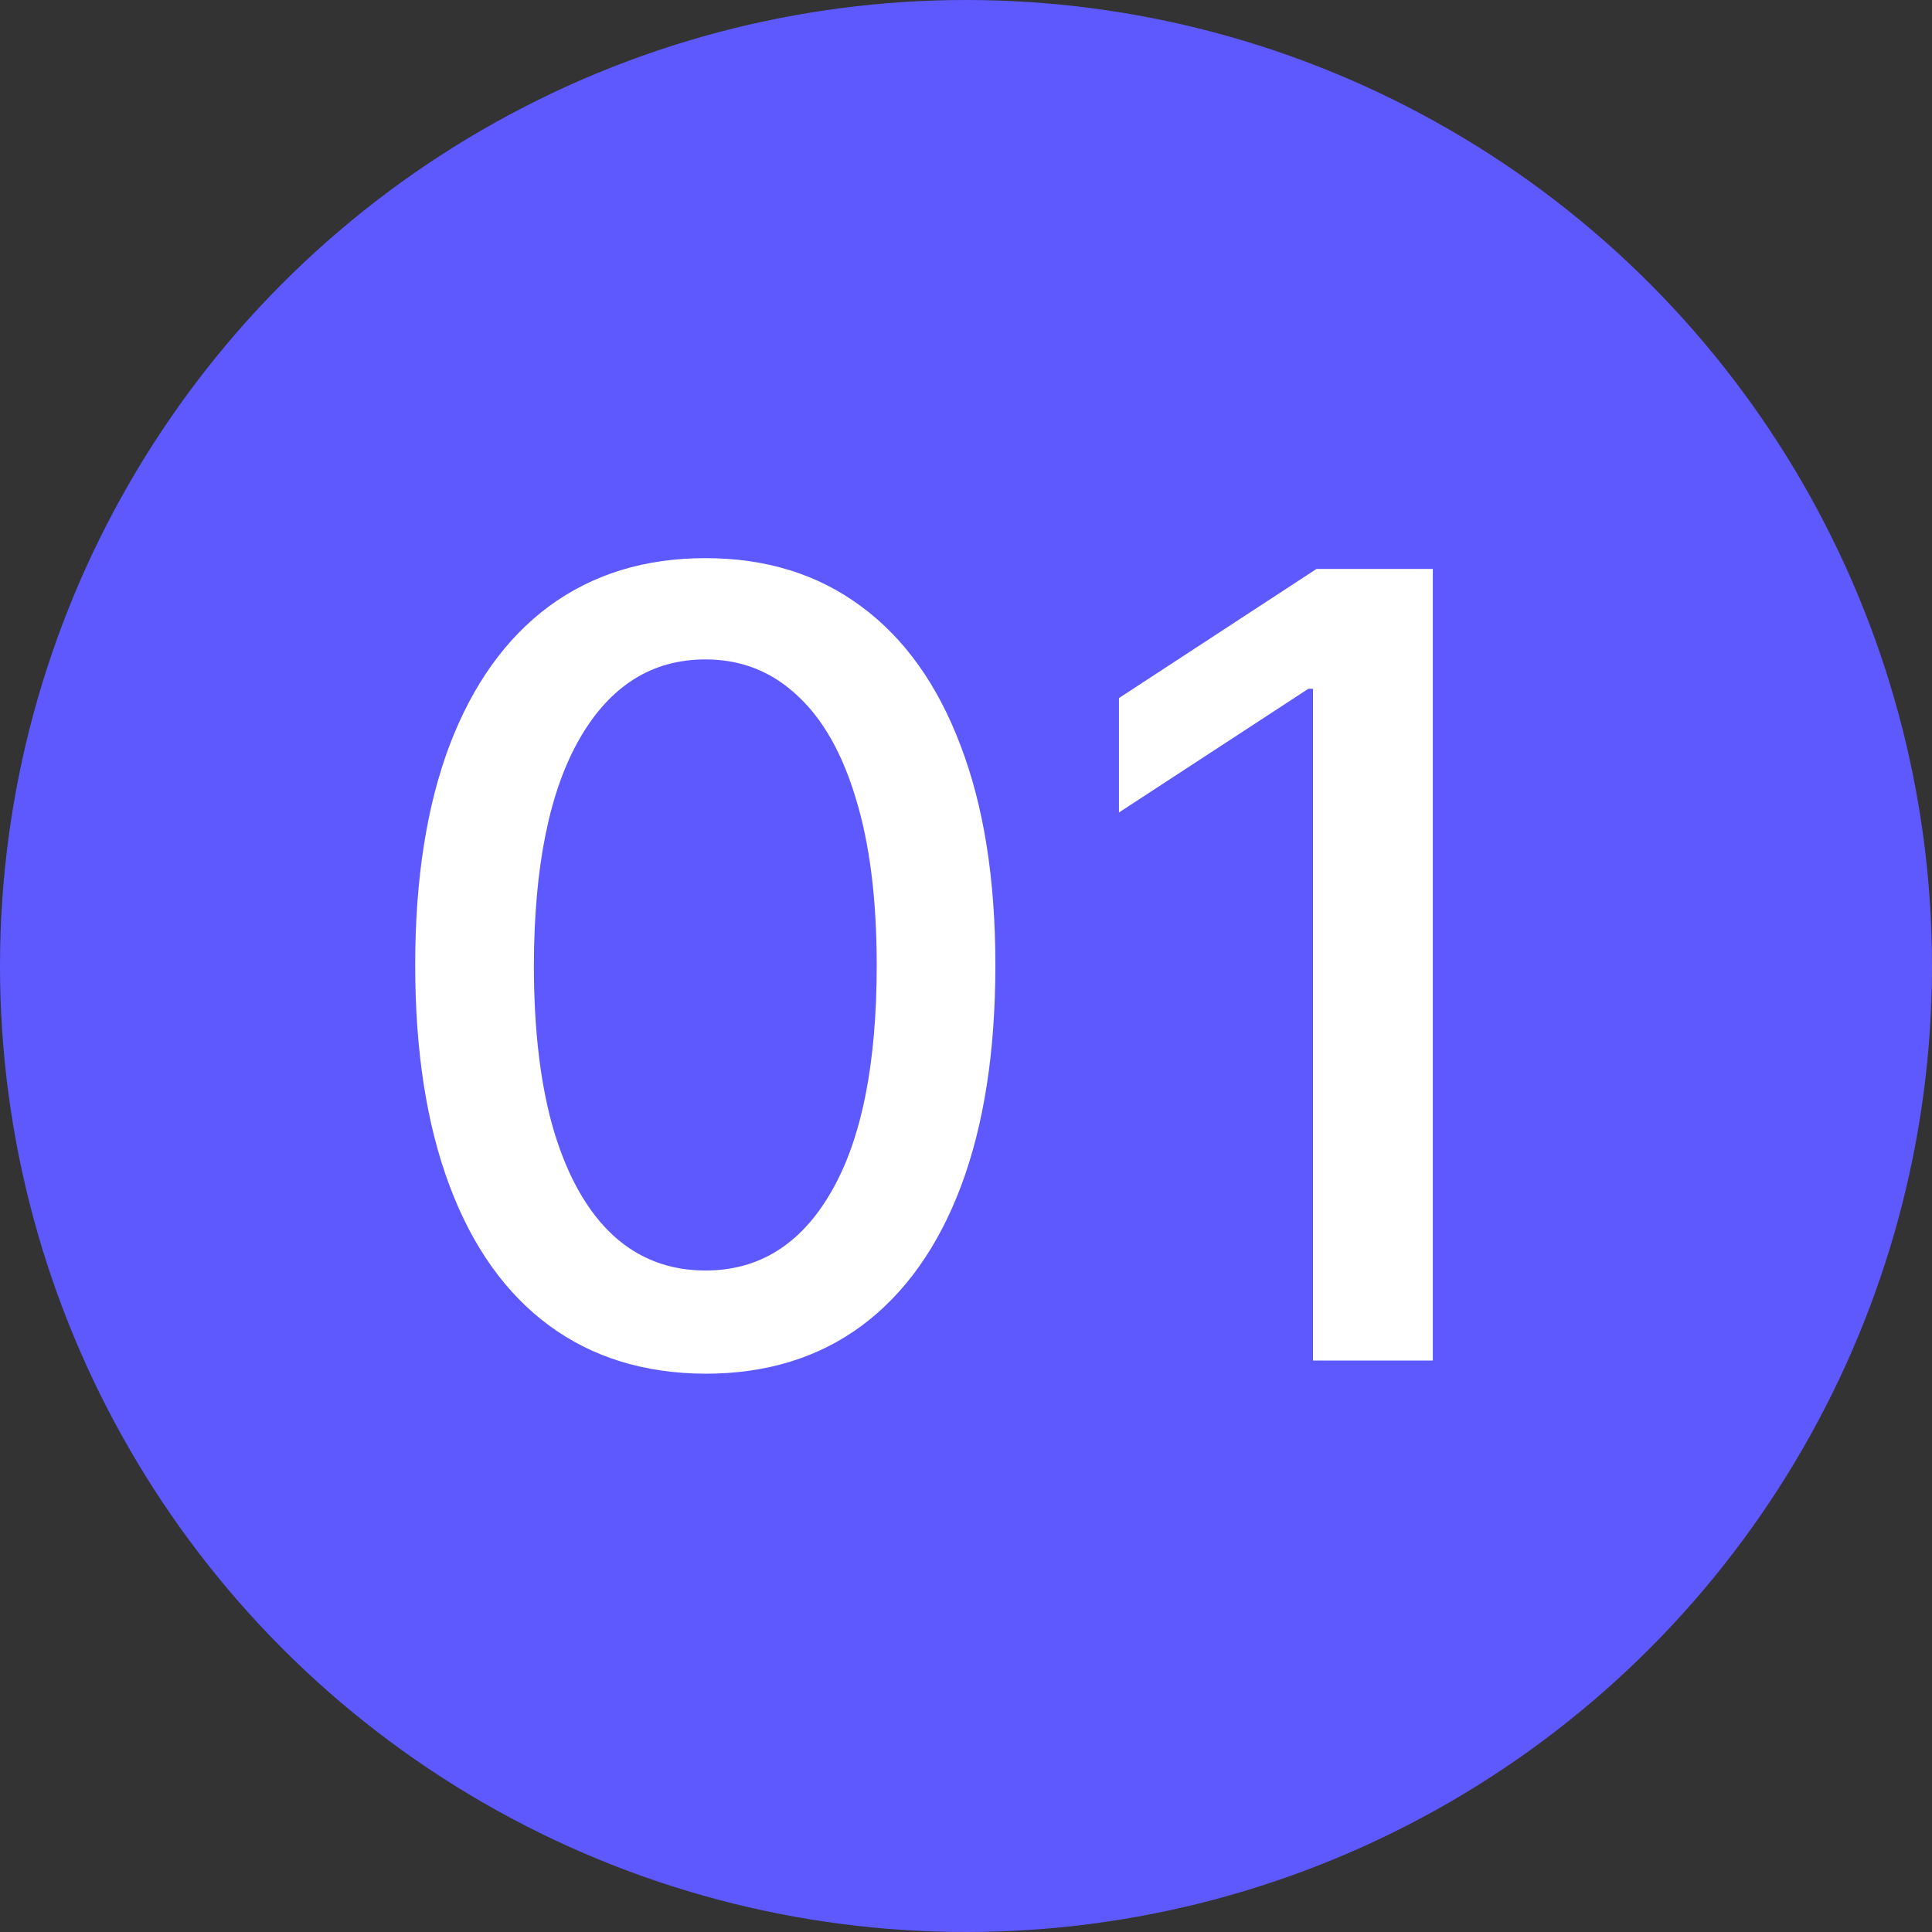
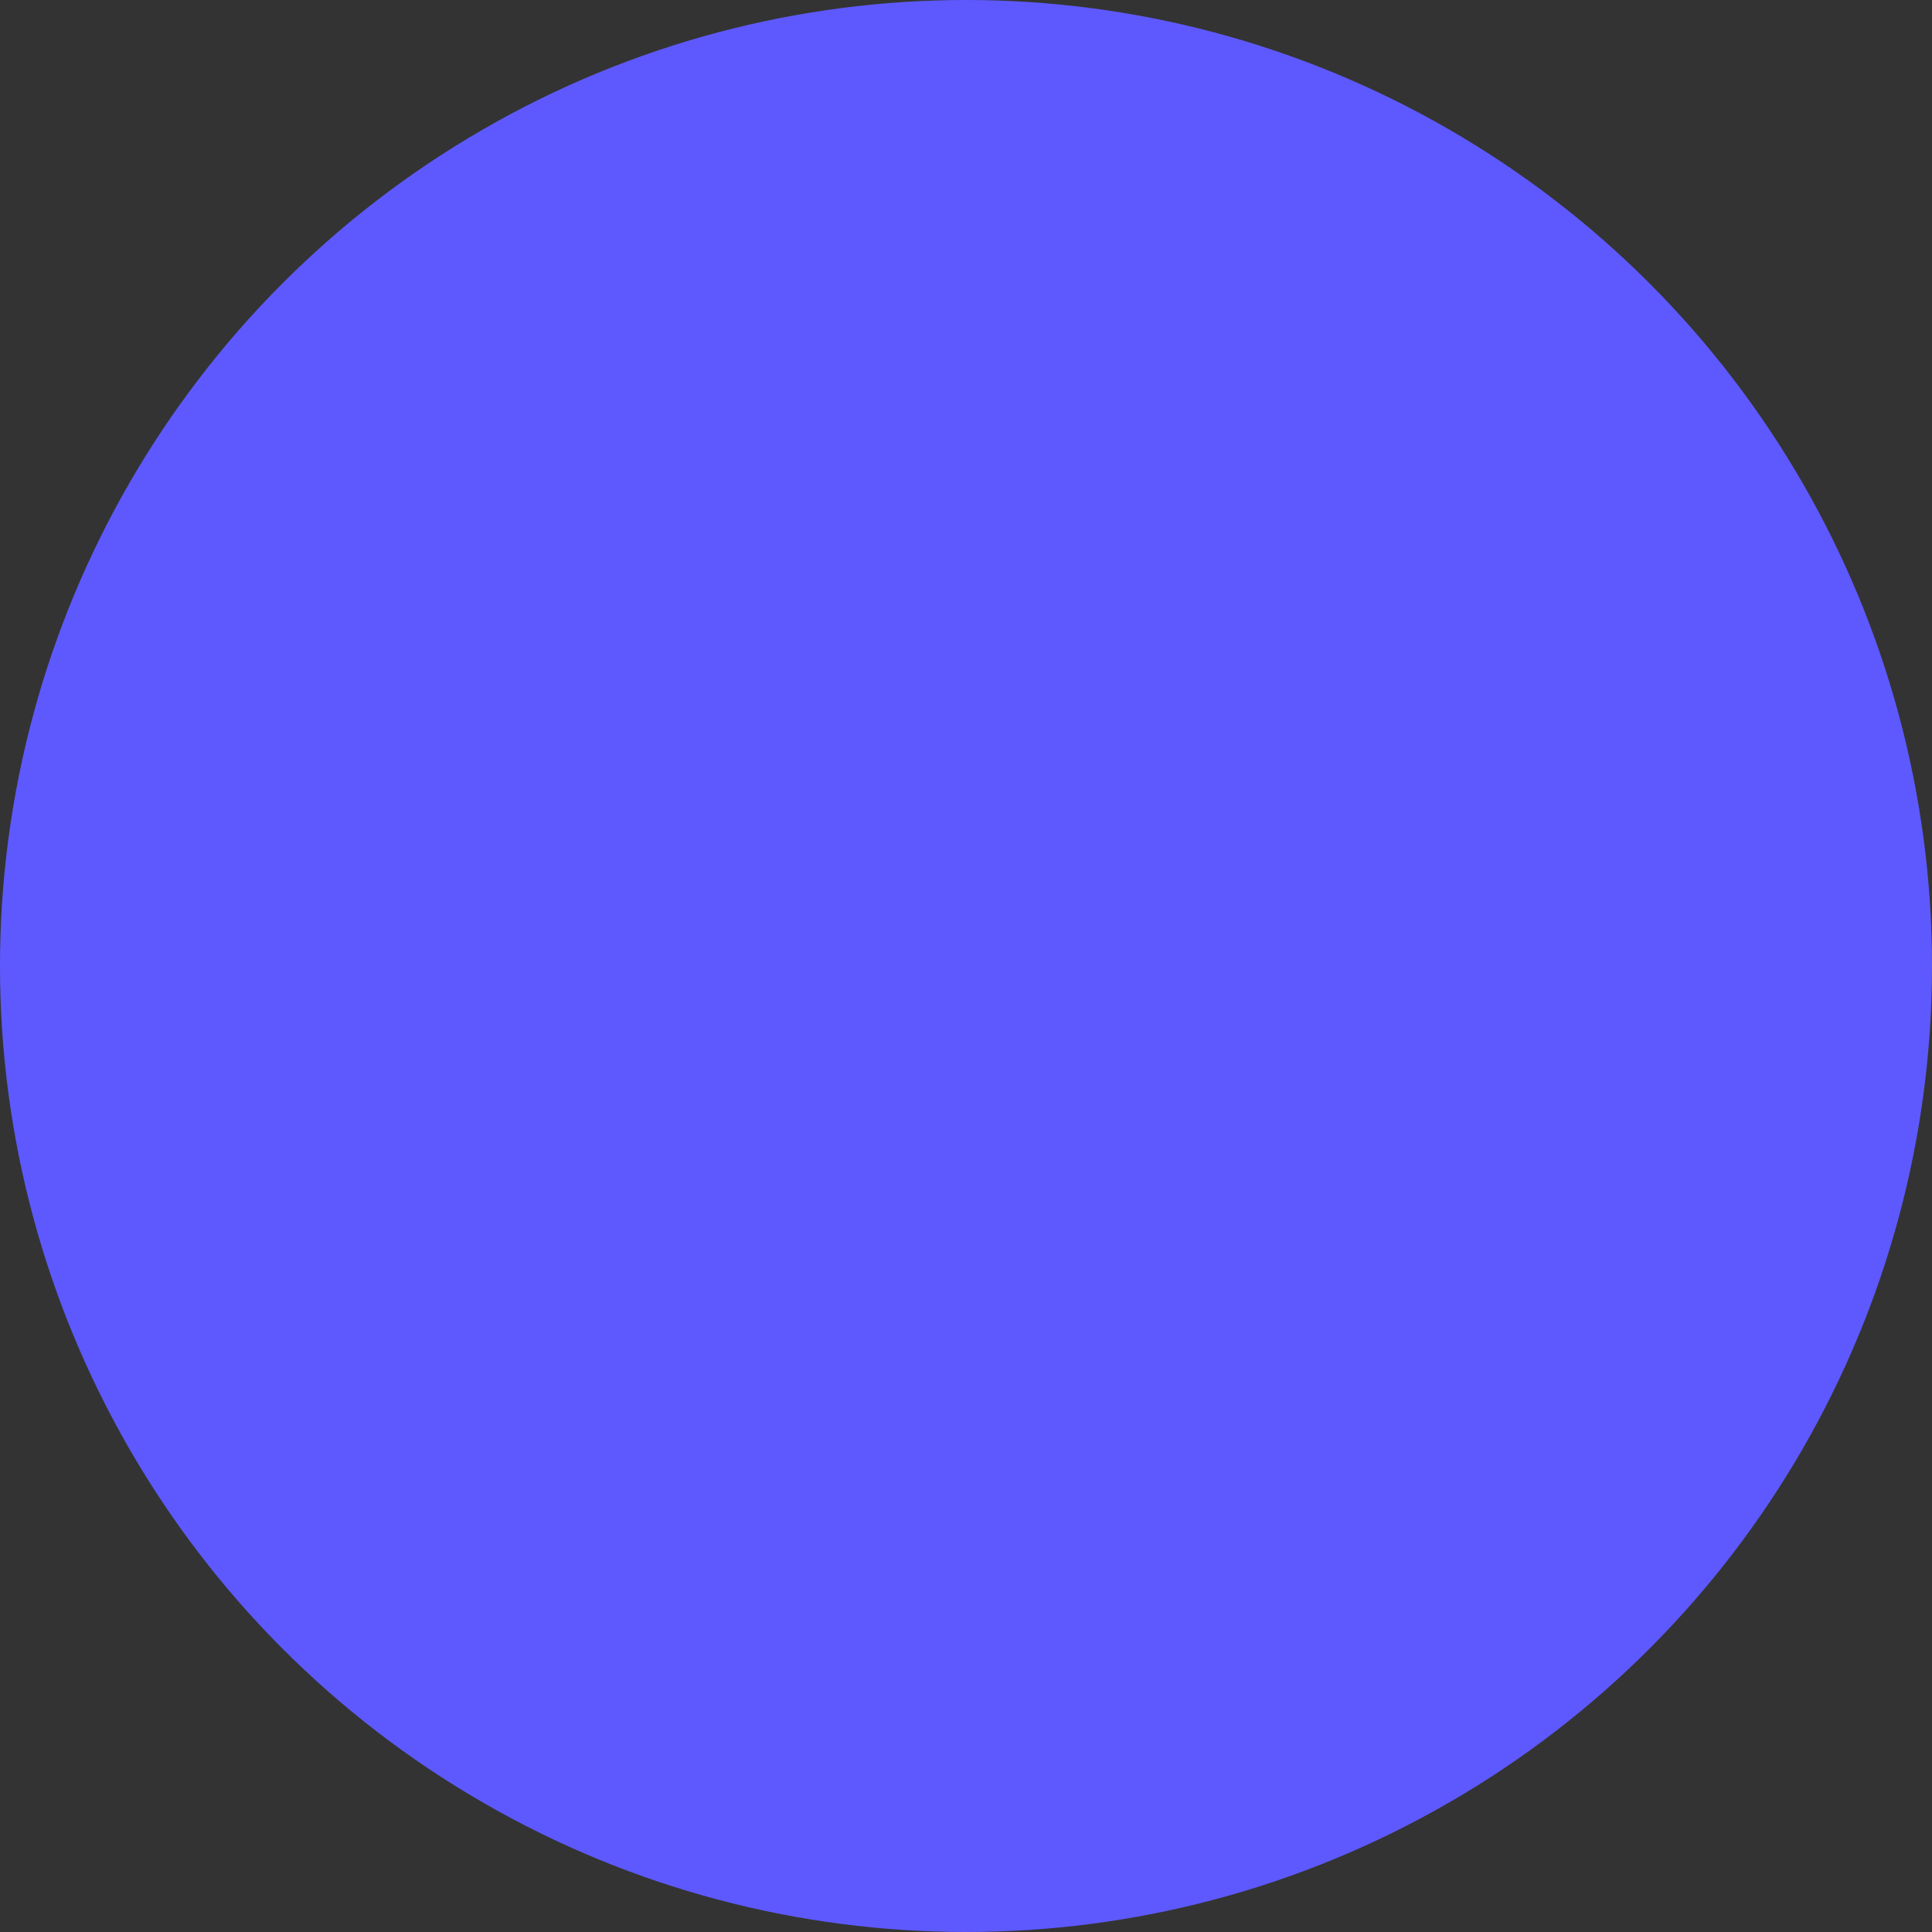
<svg xmlns="http://www.w3.org/2000/svg" width="142" height="142" viewBox="0 0 142 142" fill="none">
  <rect x="0" y="0" width="142" height="142" fill="#333333" stroke="none" />
  <circle cx="71" cy="71" r="71" fill="#5E59FF" />
-   <path d="M51.852 100.966C47.364 100.947 43.528 99.763 40.347 97.415C37.165 95.066 34.731 91.648 33.045 87.159C31.36 82.671 30.517 77.263 30.517 70.938C30.517 64.631 31.36 59.242 33.045 54.773C34.75 50.303 37.193 46.894 40.375 44.545C43.576 42.197 47.401 41.023 51.852 41.023C56.303 41.023 60.119 42.206 63.301 44.574C66.483 46.922 68.917 50.331 70.602 54.801C72.307 59.252 73.159 64.631 73.159 70.938C73.159 77.282 72.316 82.699 70.631 87.188C68.945 91.657 66.511 95.076 63.33 97.443C60.148 99.792 56.322 100.966 51.852 100.966ZM51.852 93.381C55.792 93.381 58.869 91.458 61.085 87.614C63.32 83.769 64.438 78.21 64.438 70.938C64.438 66.108 63.926 62.026 62.903 58.693C61.9 55.341 60.451 52.803 58.557 51.08C56.682 49.337 54.447 48.466 51.852 48.466C47.932 48.466 44.854 50.398 42.619 54.261C40.385 58.125 39.258 63.684 39.239 70.938C39.239 75.786 39.74 79.886 40.744 83.239C41.767 86.572 43.216 89.1 45.091 90.824C46.966 92.528 49.22 93.381 51.852 93.381ZM105.311 41.818V100H96.504V50.625H96.163L82.243 59.716V51.307L96.76 41.818H105.311Z" fill="white" />
</svg>